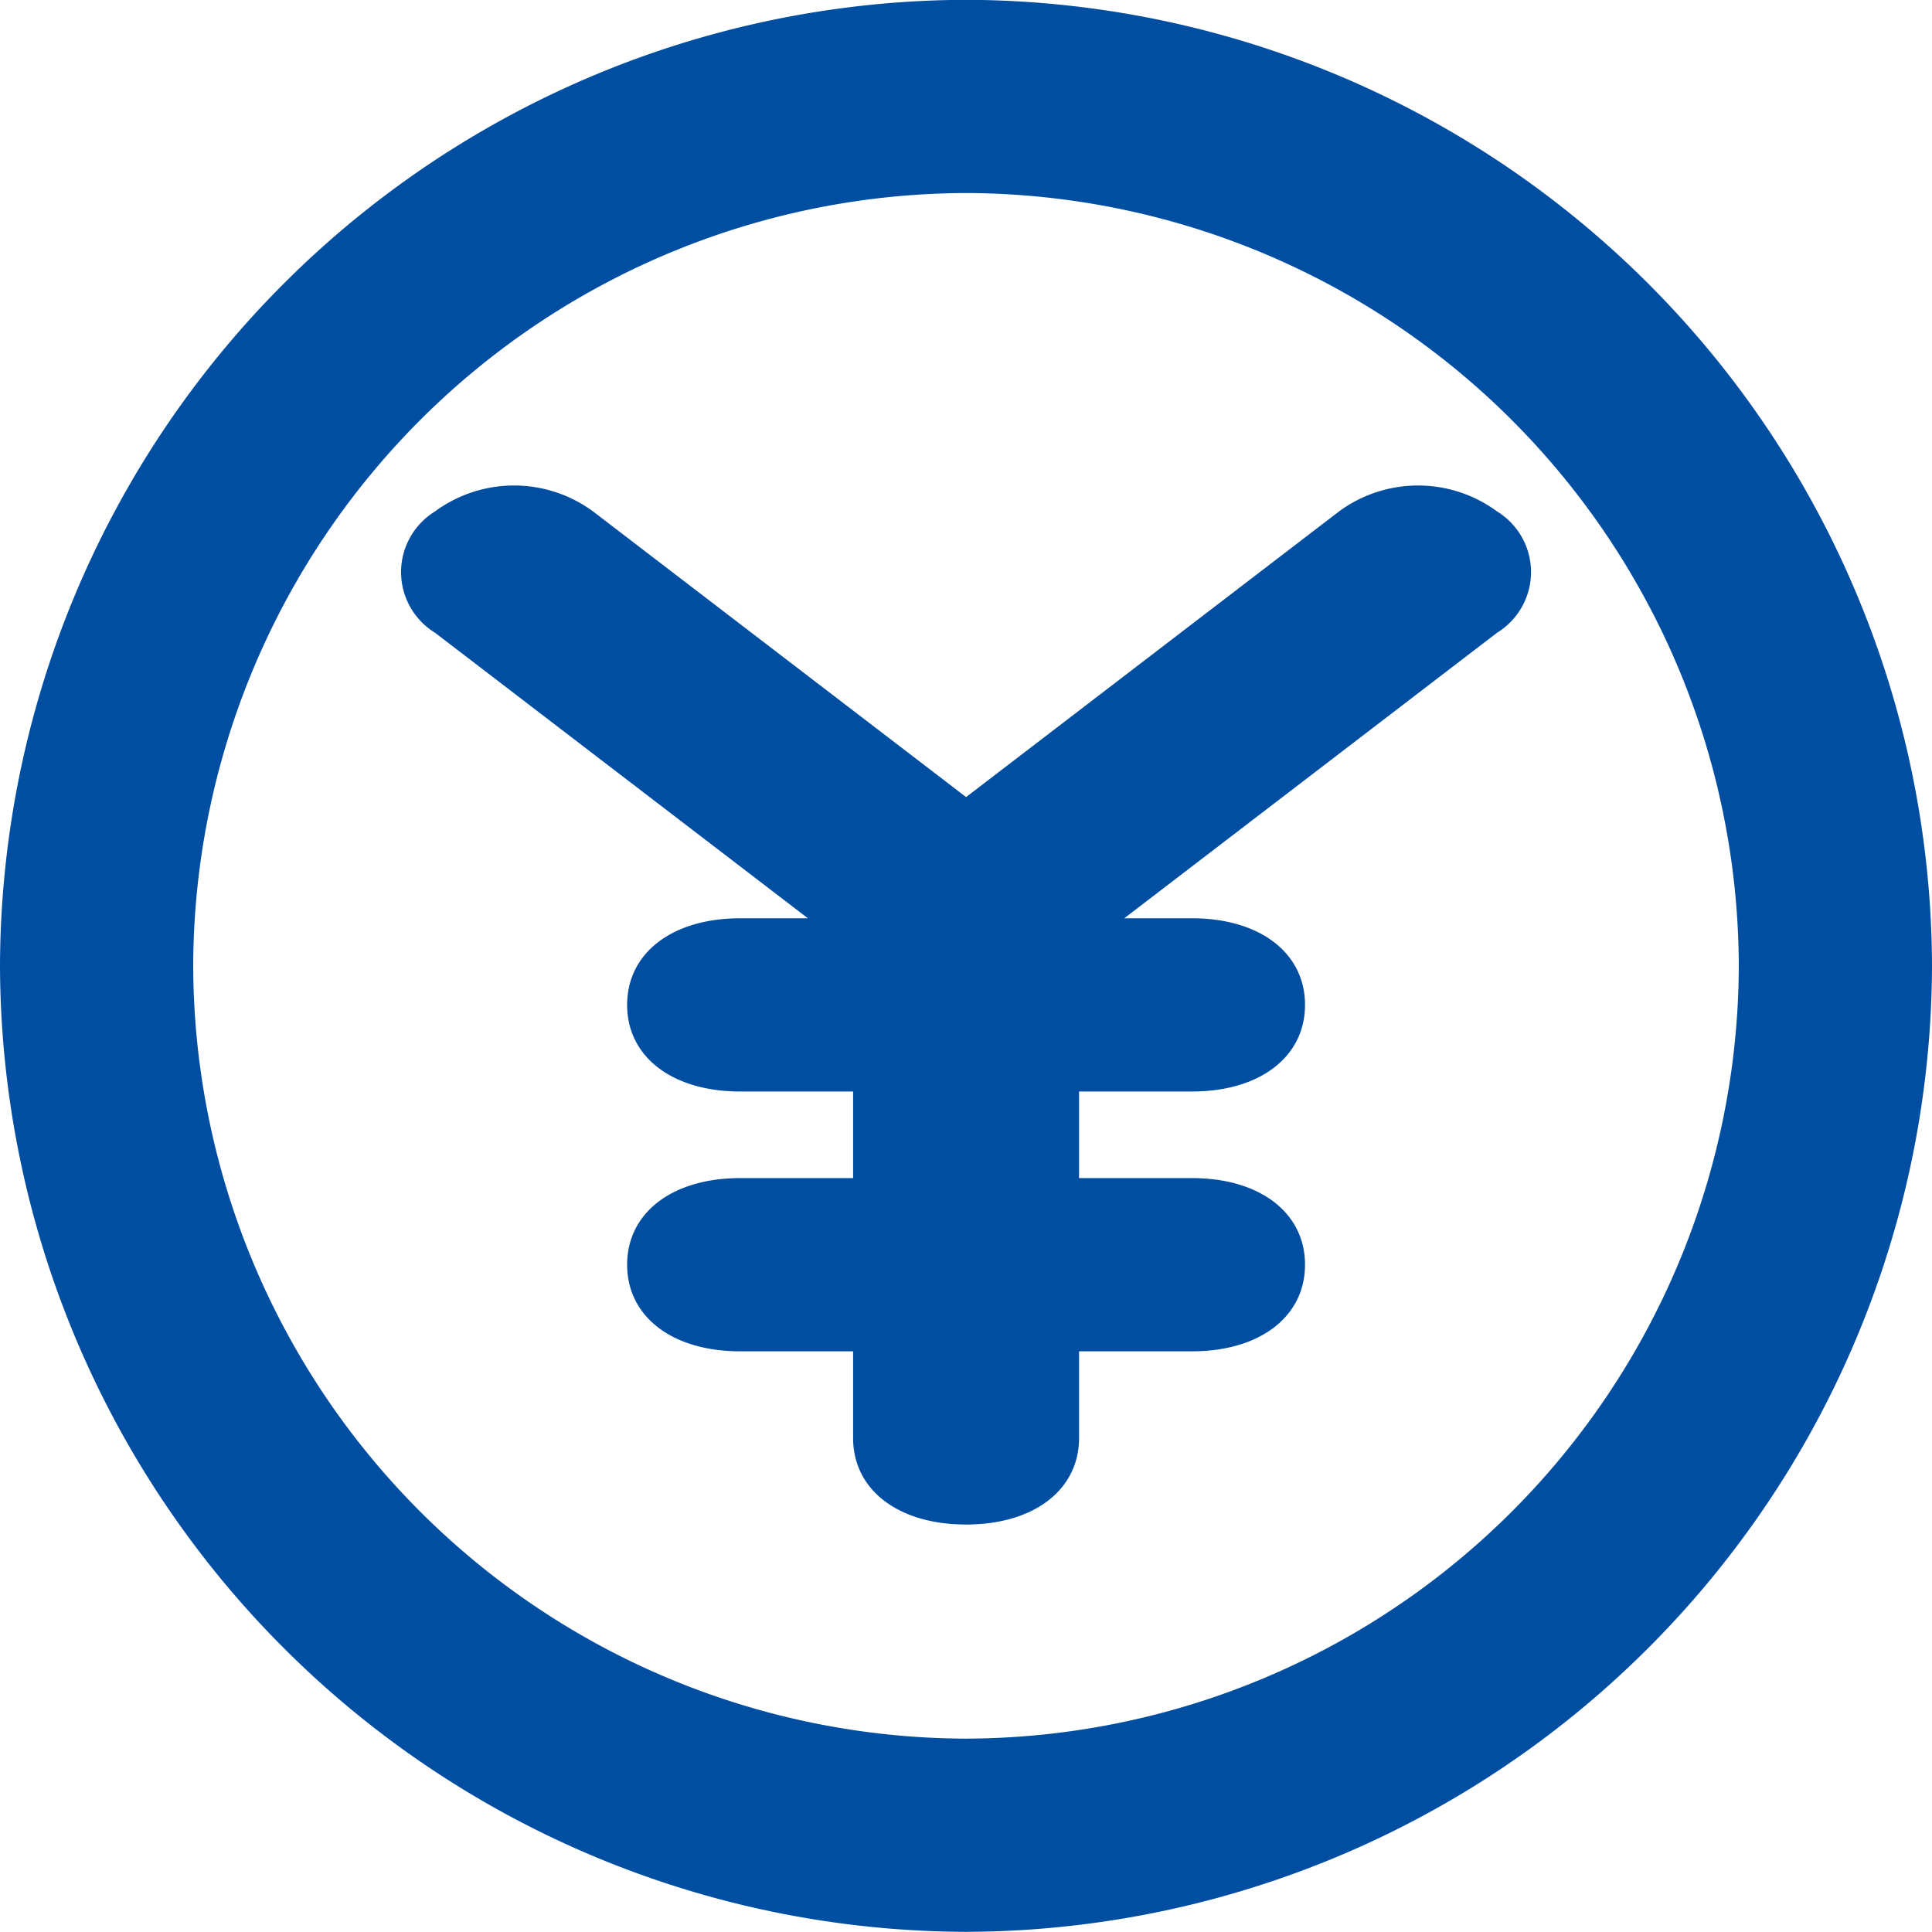
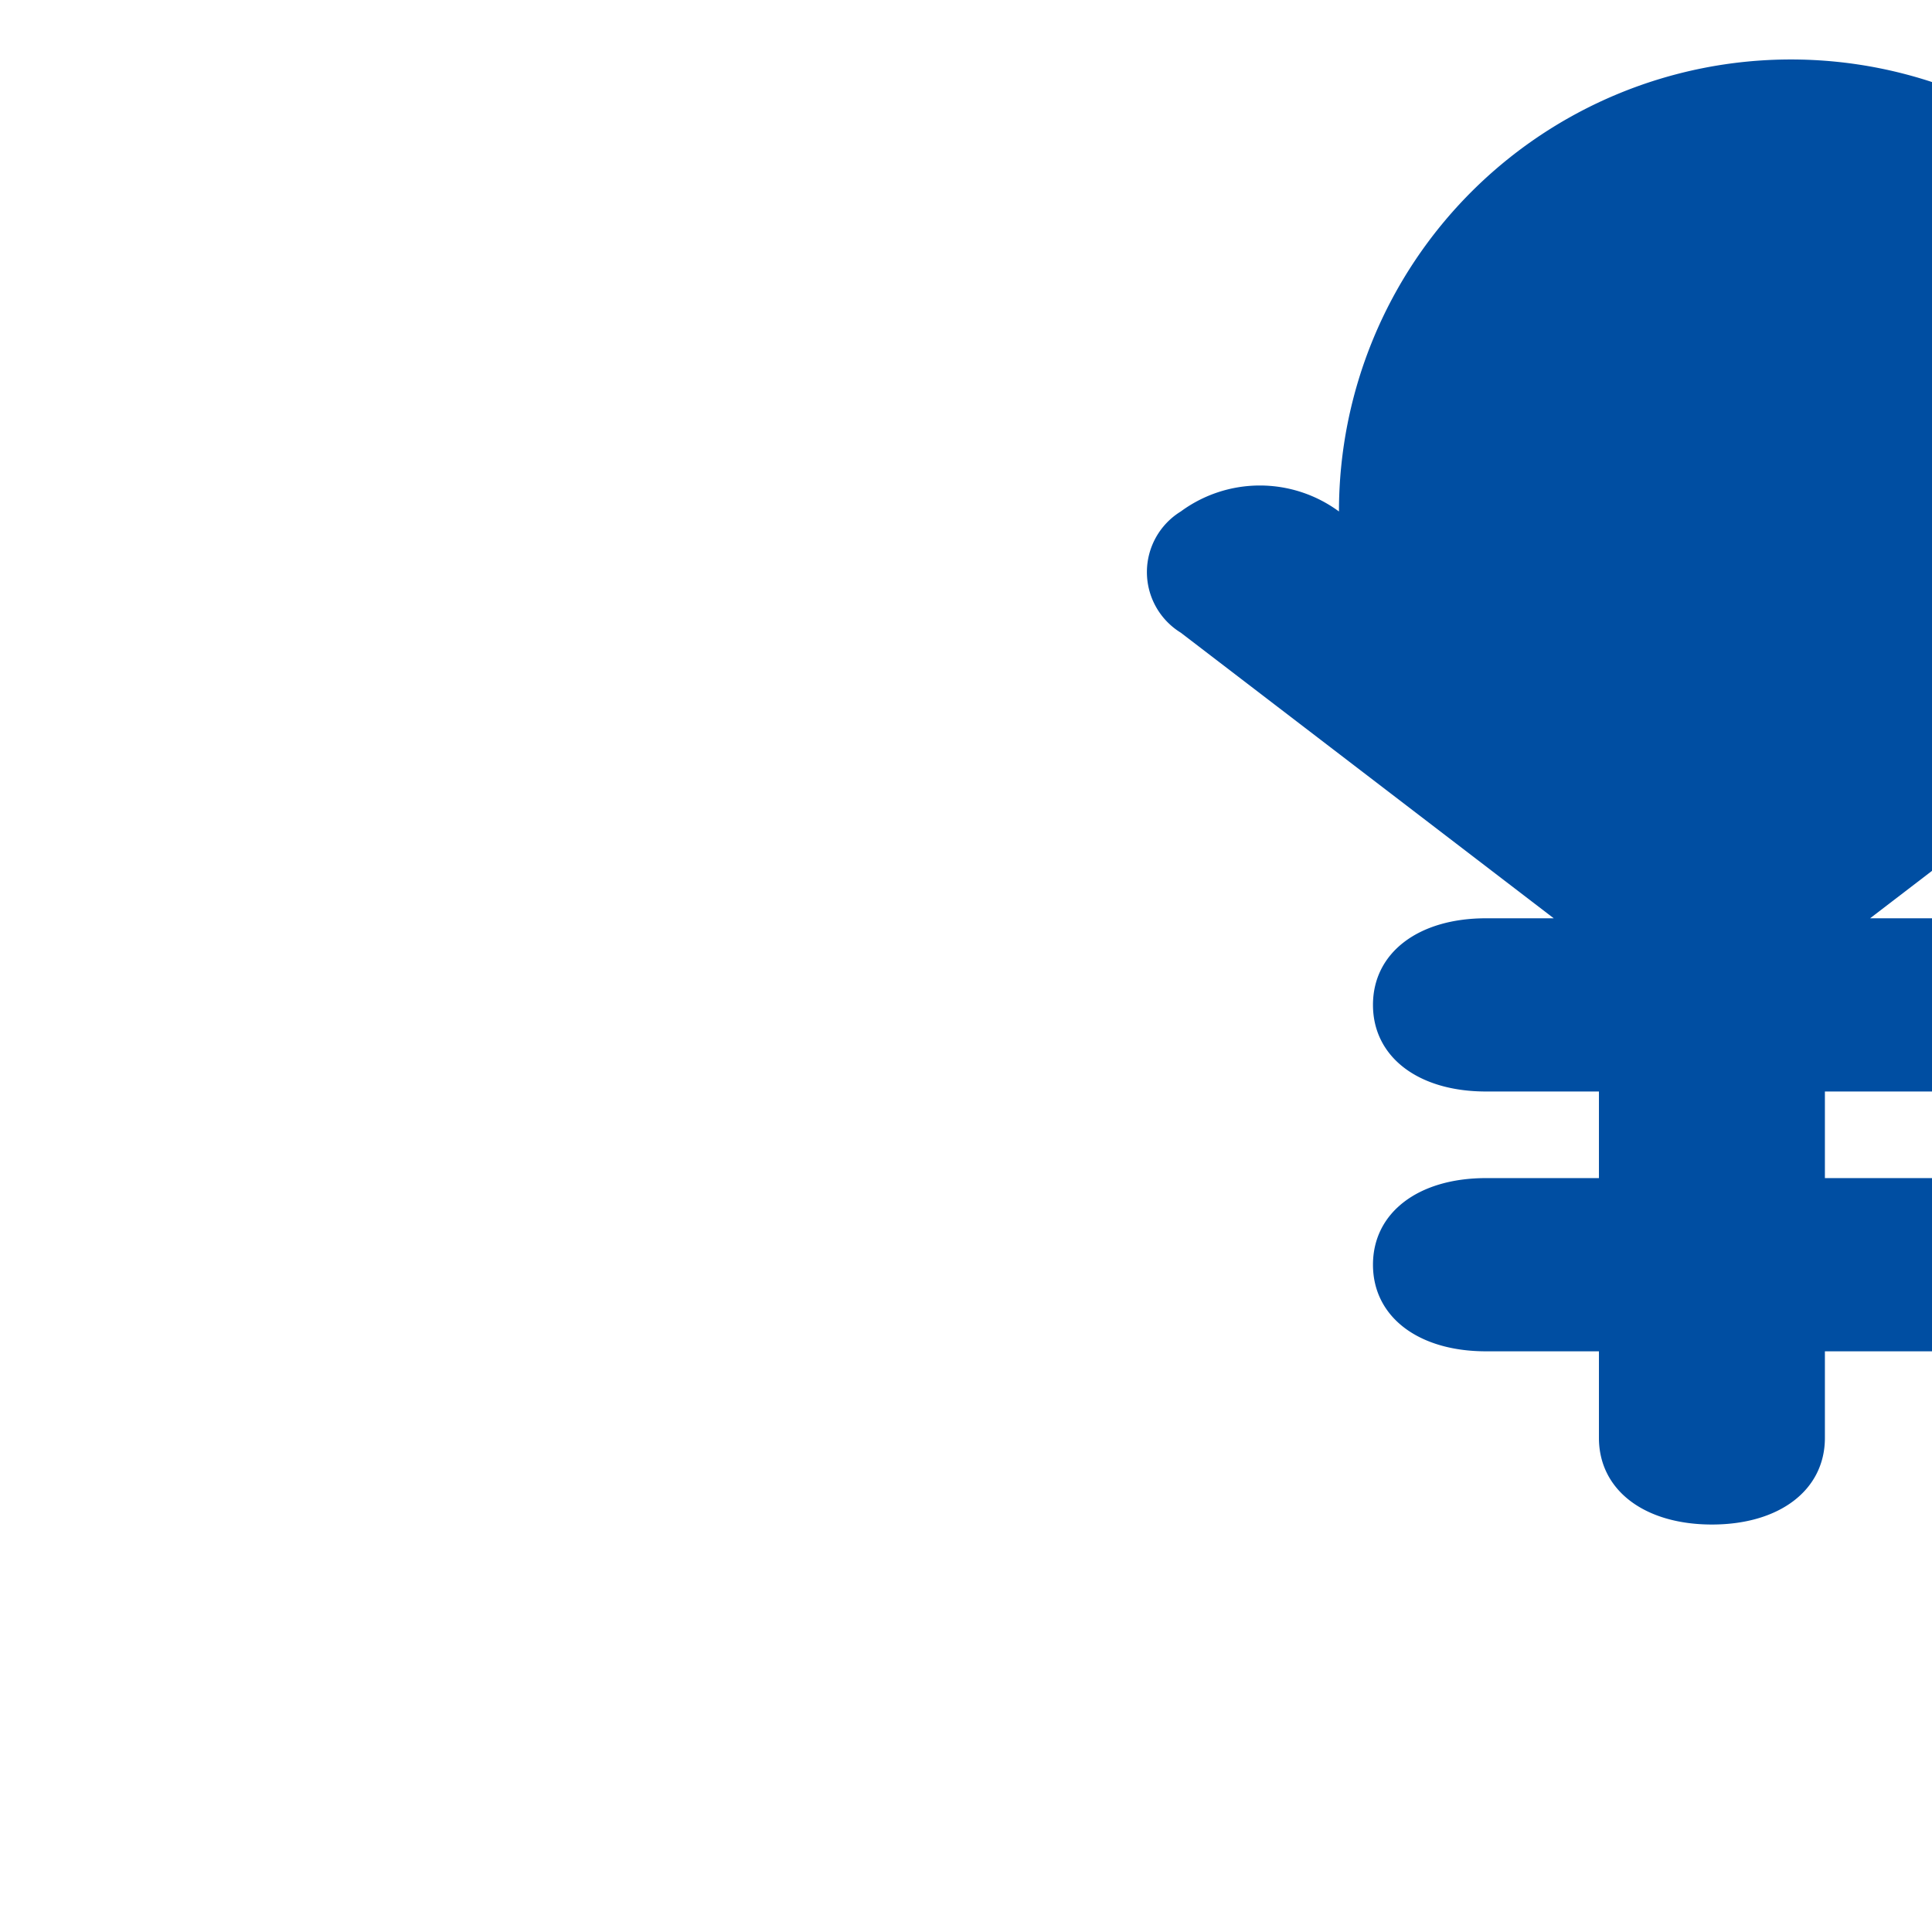
<svg xmlns="http://www.w3.org/2000/svg" width="23" height="23" viewBox="0 0 23 23">
  <g id="グループ_656" data-name="グループ 656" transform="translate(292.779 254.498)">
-     <path id="パス_445" data-name="パス 445" d="M-281.279-233.8a9.227,9.227,0,0,1-9.2-9.2,9.227,9.227,0,0,1,9.2-9.2,9.227,9.227,0,0,1,9.2,9.2A9.227,9.227,0,0,1-281.279-233.8Zm0-20.7a11.534,11.534,0,0,0-11.5,11.5,11.534,11.534,0,0,0,11.5,11.5,11.534,11.534,0,0,0,11.5-11.5A11.534,11.534,0,0,0-281.279-254.5Z" transform="translate(0 0)" fill="#004ea2" />
-     <path id="パス_446" data-name="パス 446" d="M-256.613-229.189l-4.439,3.4-4.44-3.4a1.588,1.588,0,0,0-1.883,0,.847.847,0,0,0,0,1.443l4.44,3.4h-.807c-.807,0-1.345.412-1.345,1.031s.538,1.031,1.345,1.031h1.345v1.031h-1.345c-.807,0-1.345.412-1.345,1.031s.538,1.031,1.345,1.031h1.345v1.031c0,.619.538,1.031,1.345,1.031s1.345-.412,1.345-1.031v-1.031h1.345c.807,0,1.345-.412,1.345-1.031s-.538-1.031-1.345-1.031h-1.345v-1.031h1.345c.807,0,1.345-.412,1.345-1.031s-.538-1.031-1.345-1.031h-.807l4.439-3.4a.847.847,0,0,0,0-1.443A1.588,1.588,0,0,0-256.613-229.189Z" transform="translate(-20.226 -19.22)" fill="#004ea2" />
+     <path id="パス_446" data-name="パス 446" d="M-256.613-229.189a1.588,1.588,0,0,0-1.883,0,.847.847,0,0,0,0,1.443l4.44,3.4h-.807c-.807,0-1.345.412-1.345,1.031s.538,1.031,1.345,1.031h1.345v1.031h-1.345c-.807,0-1.345.412-1.345,1.031s.538,1.031,1.345,1.031h1.345v1.031c0,.619.538,1.031,1.345,1.031s1.345-.412,1.345-1.031v-1.031h1.345c.807,0,1.345-.412,1.345-1.031s-.538-1.031-1.345-1.031h-1.345v-1.031h1.345c.807,0,1.345-.412,1.345-1.031s-.538-1.031-1.345-1.031h-.807l4.439-3.4a.847.847,0,0,0,0-1.443A1.588,1.588,0,0,0-256.613-229.189Z" transform="translate(-20.226 -19.22)" fill="#004ea2" />
  </g>
</svg>